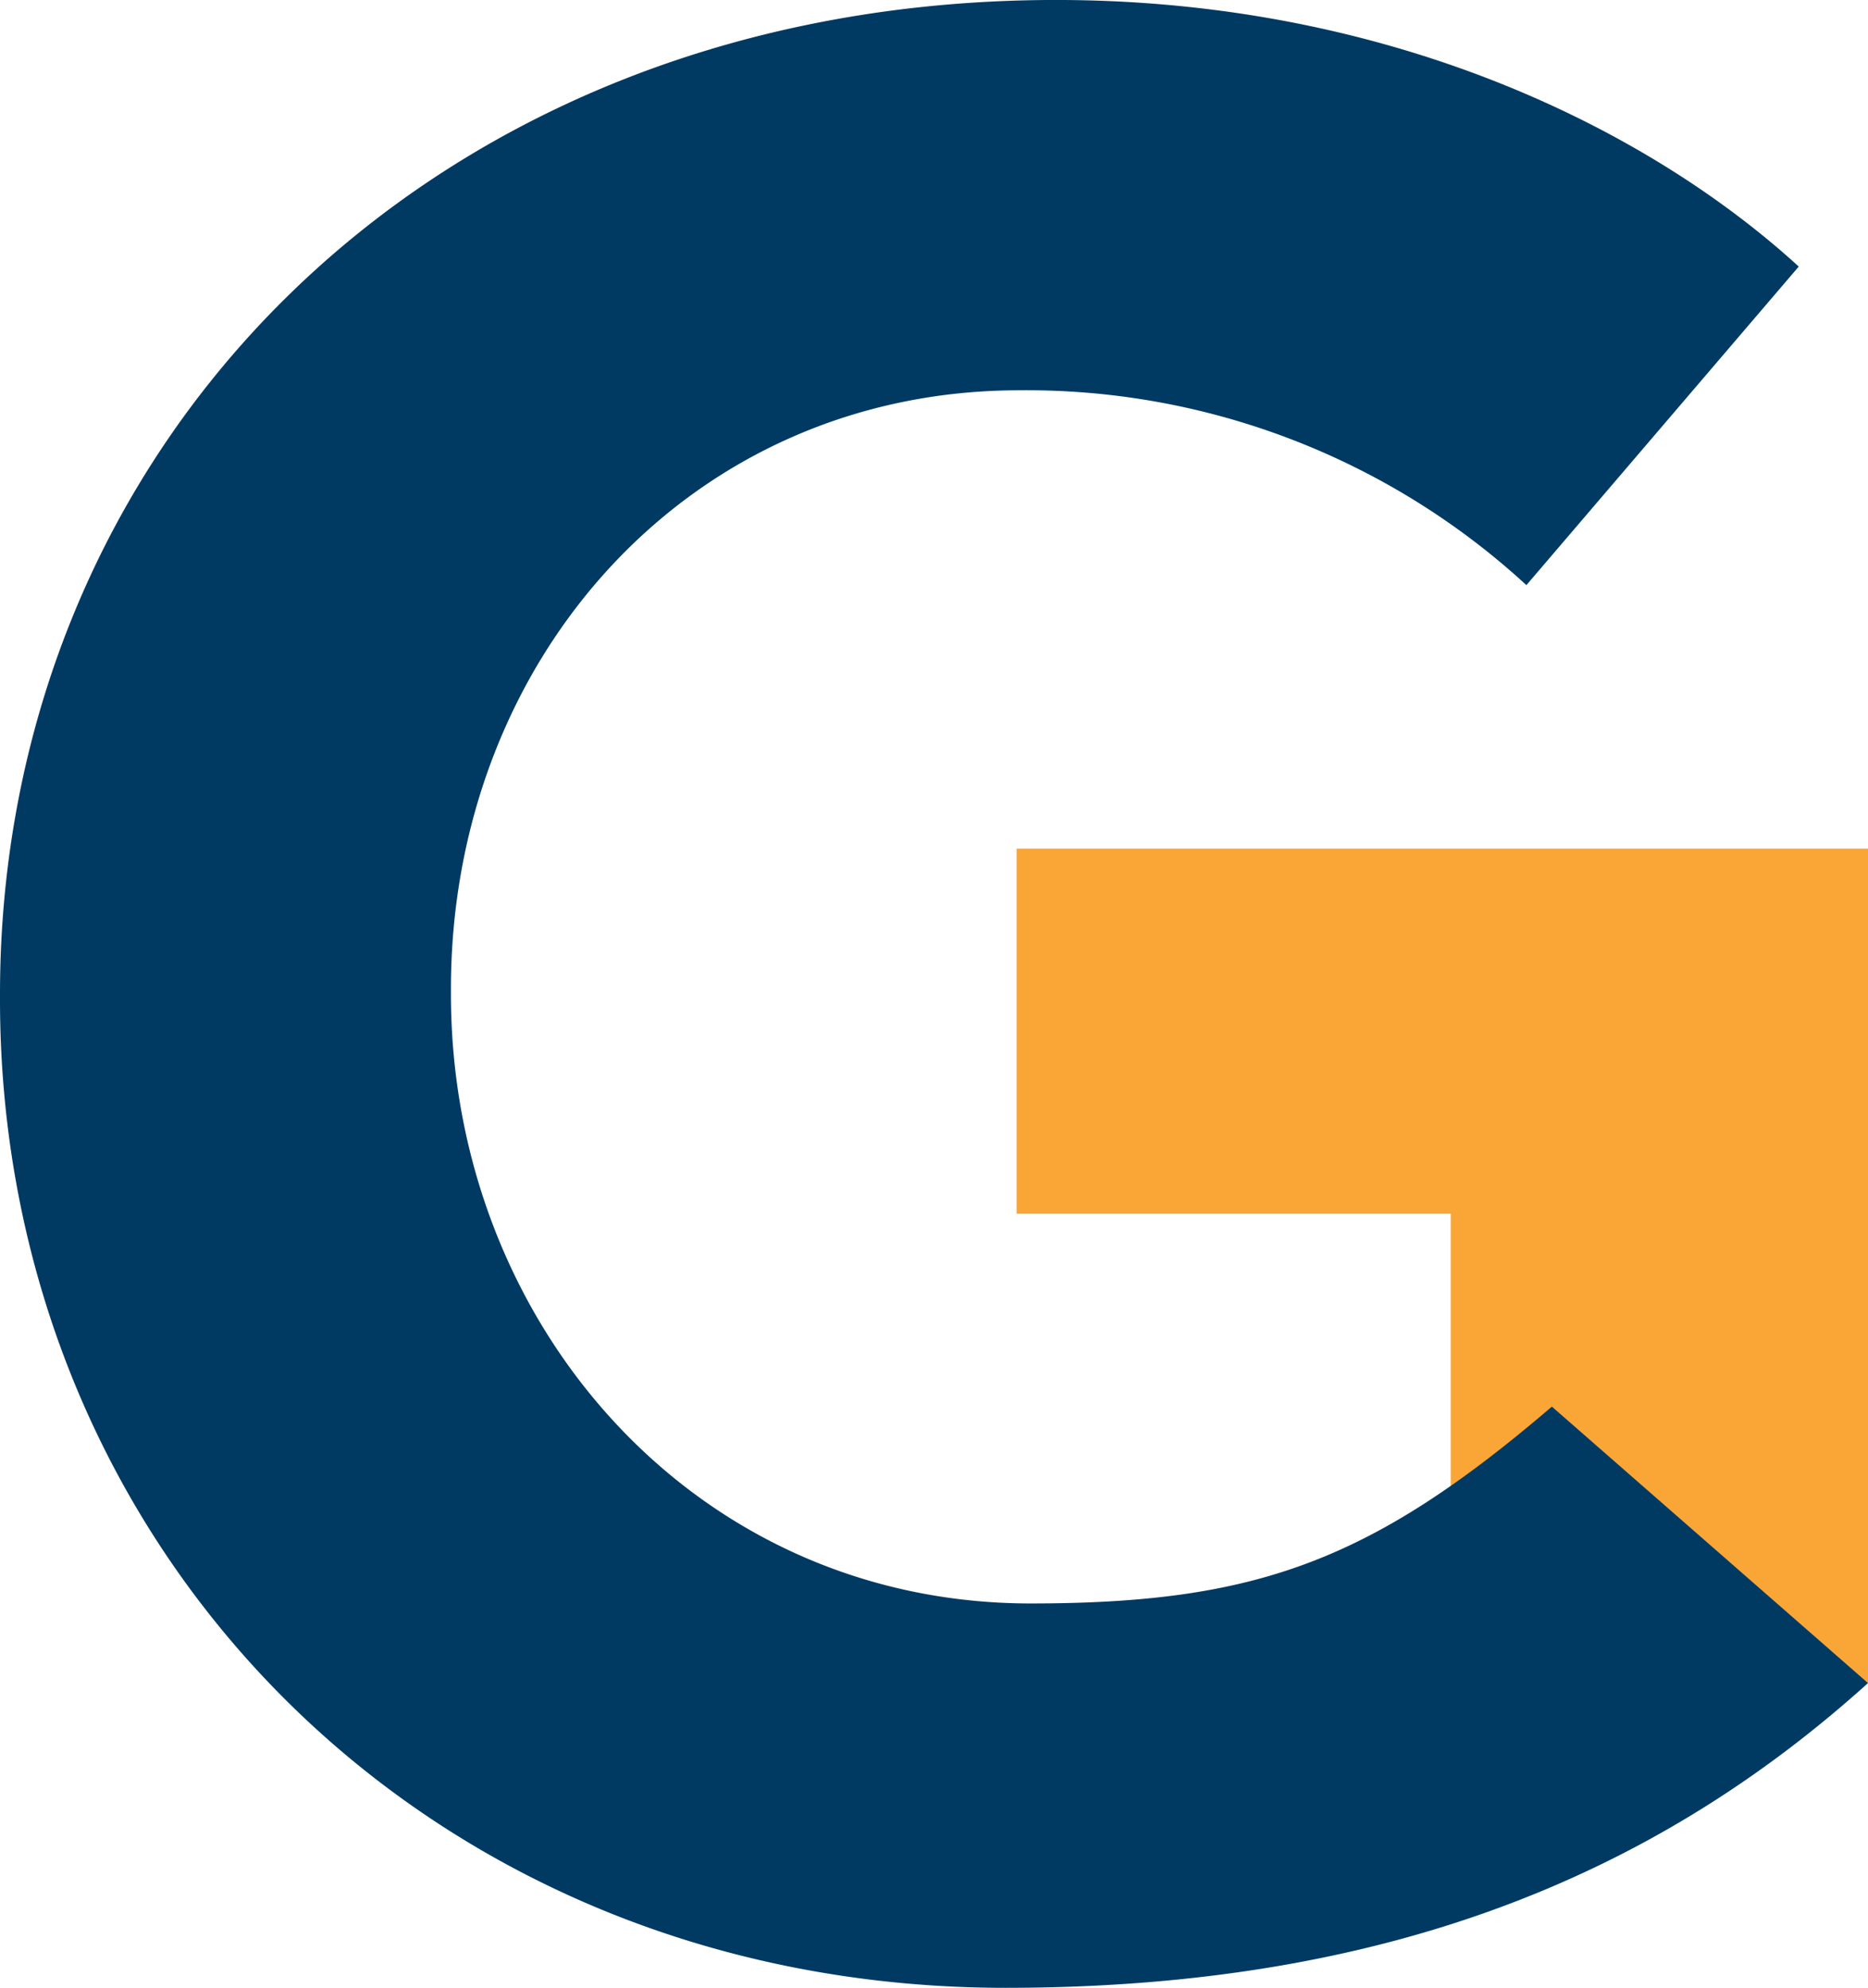
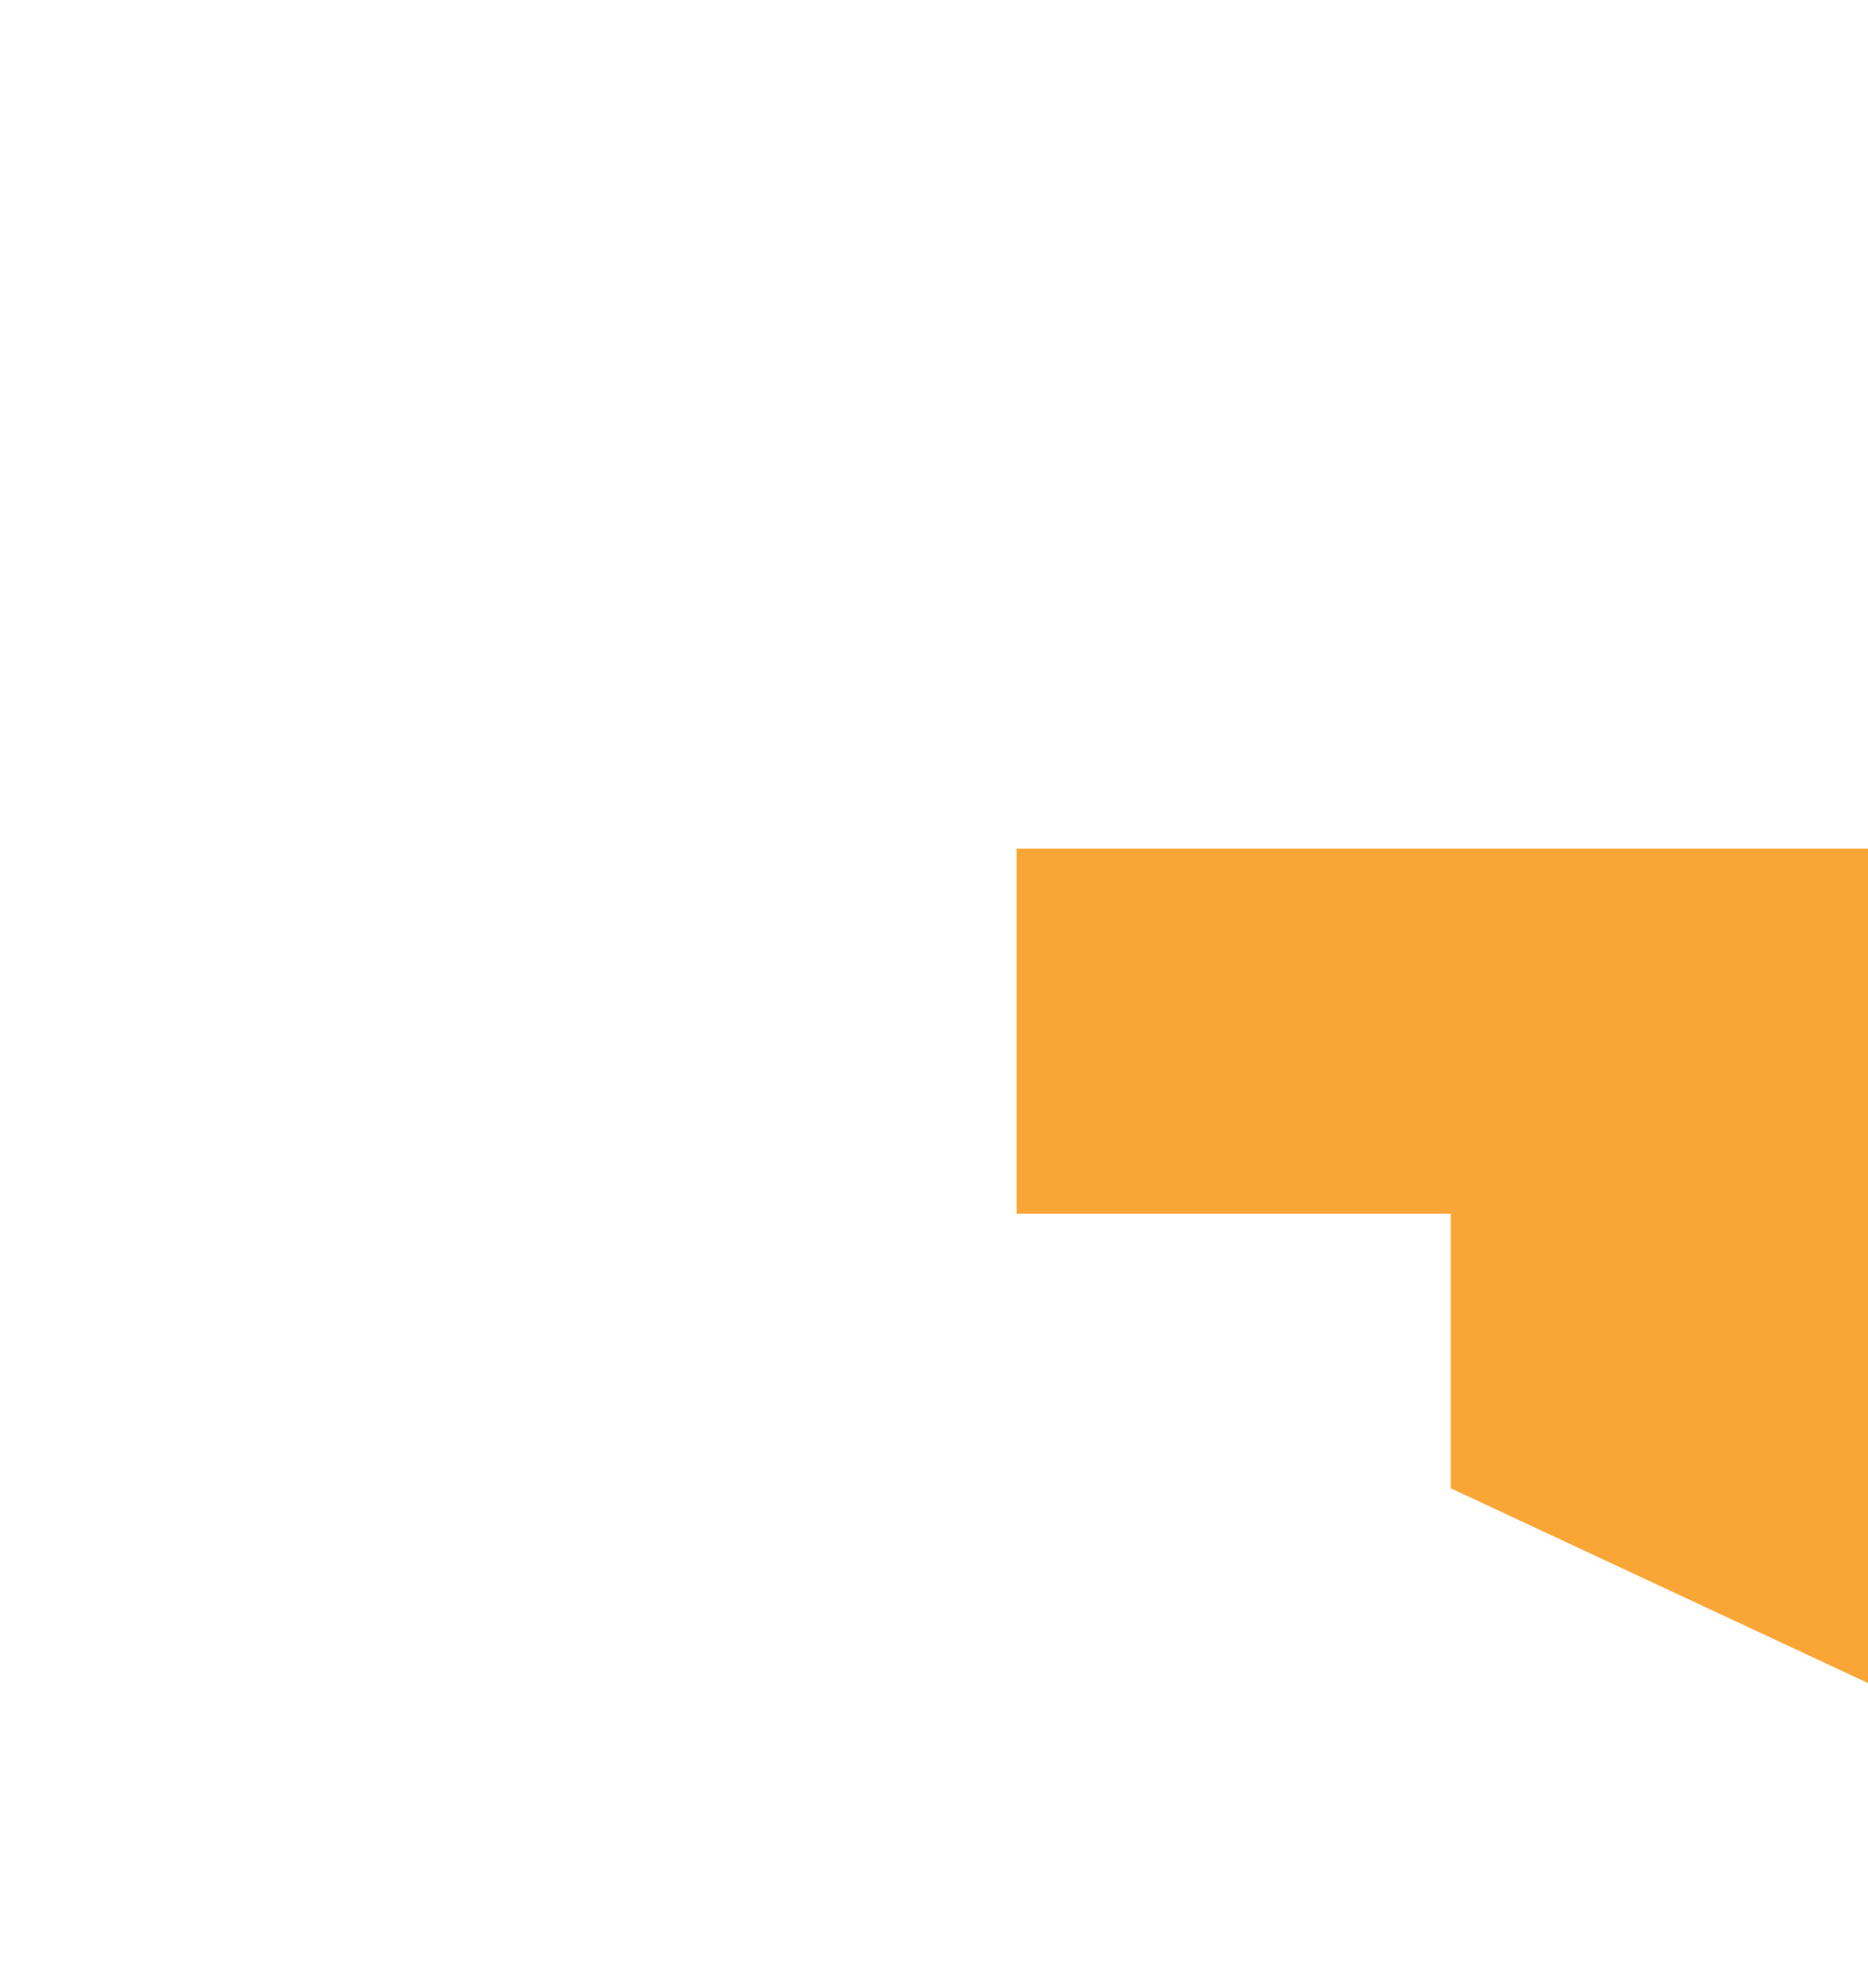
<svg xmlns="http://www.w3.org/2000/svg" id="Group_12970" data-name="Group 12970" width="90.474" height="96.256" viewBox="0 0 90.474 96.256">
  <defs>
    <clipPath id="clip-path">
      <rect id="Rectangle_6948" data-name="Rectangle 6948" width="90.474" height="96.257" fill="#003a63" />
    </clipPath>
  </defs>
  <path id="Path_19046" data-name="Path 19046" d="M17.192,14.348v17.68H38.217V45.32l20.211,9.434V14.348Z" transform="translate(32.046 26.745)" fill="#faa637" />
  <g id="Group_12969" data-name="Group 12969" transform="translate(0 0)">
    <g id="Group_12968" data-name="Group 12968" clip-path="url(#clip-path)">
-       <path id="Path_19047" data-name="Path 19047" d="M0,48.405v-.263C0,21.69,20.36.774,49.513.021,66.268-.412,79.442,5.892,87.12,12.909L73.929,28.334A35.759,35.759,0,0,0,49.373,18.9c-16,0-27.532,13.028-27.532,28.978v.266c0,15.95,11.794,29.5,28.07,29.5,10.849,0,16.459-2,25.252-9.531L90.474,81.5C80.066,90.89,67.006,96.257,48.7,96.257,20.755,96.257,0,75.124,0,48.405" transform="translate(0 -0.001)" fill="#003a63" />
-     </g>
+       </g>
  </g>
</svg>